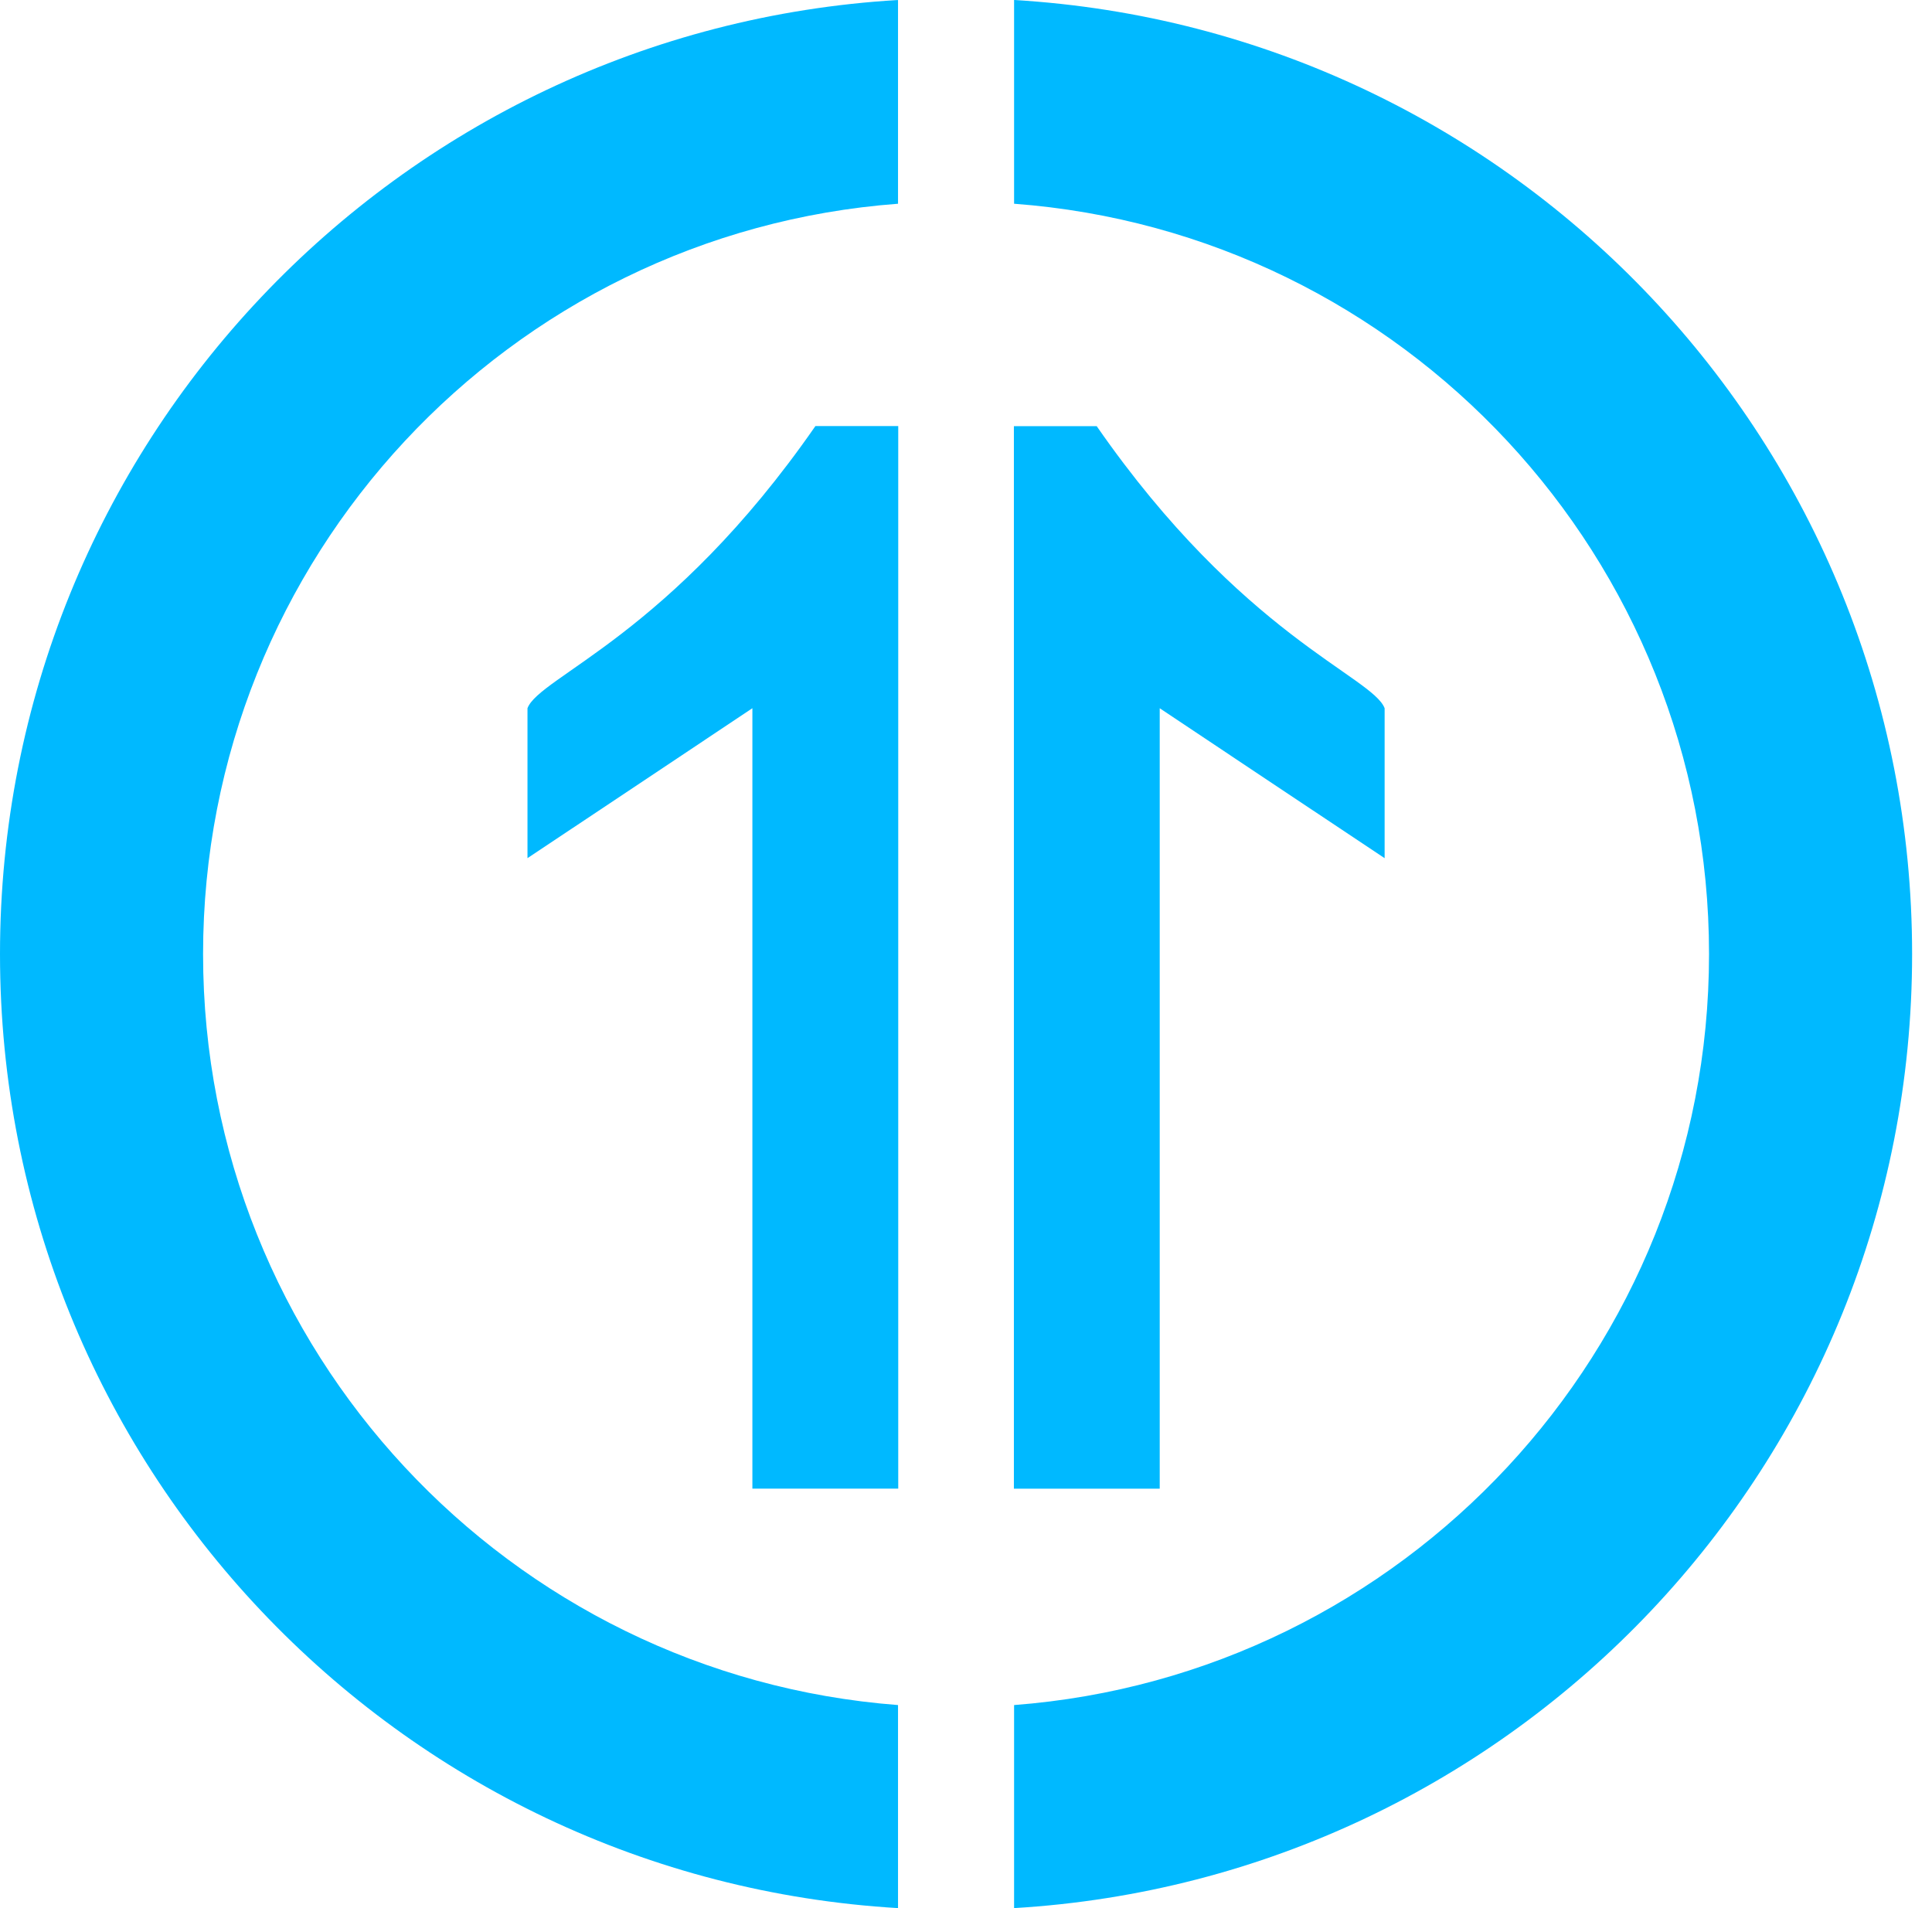
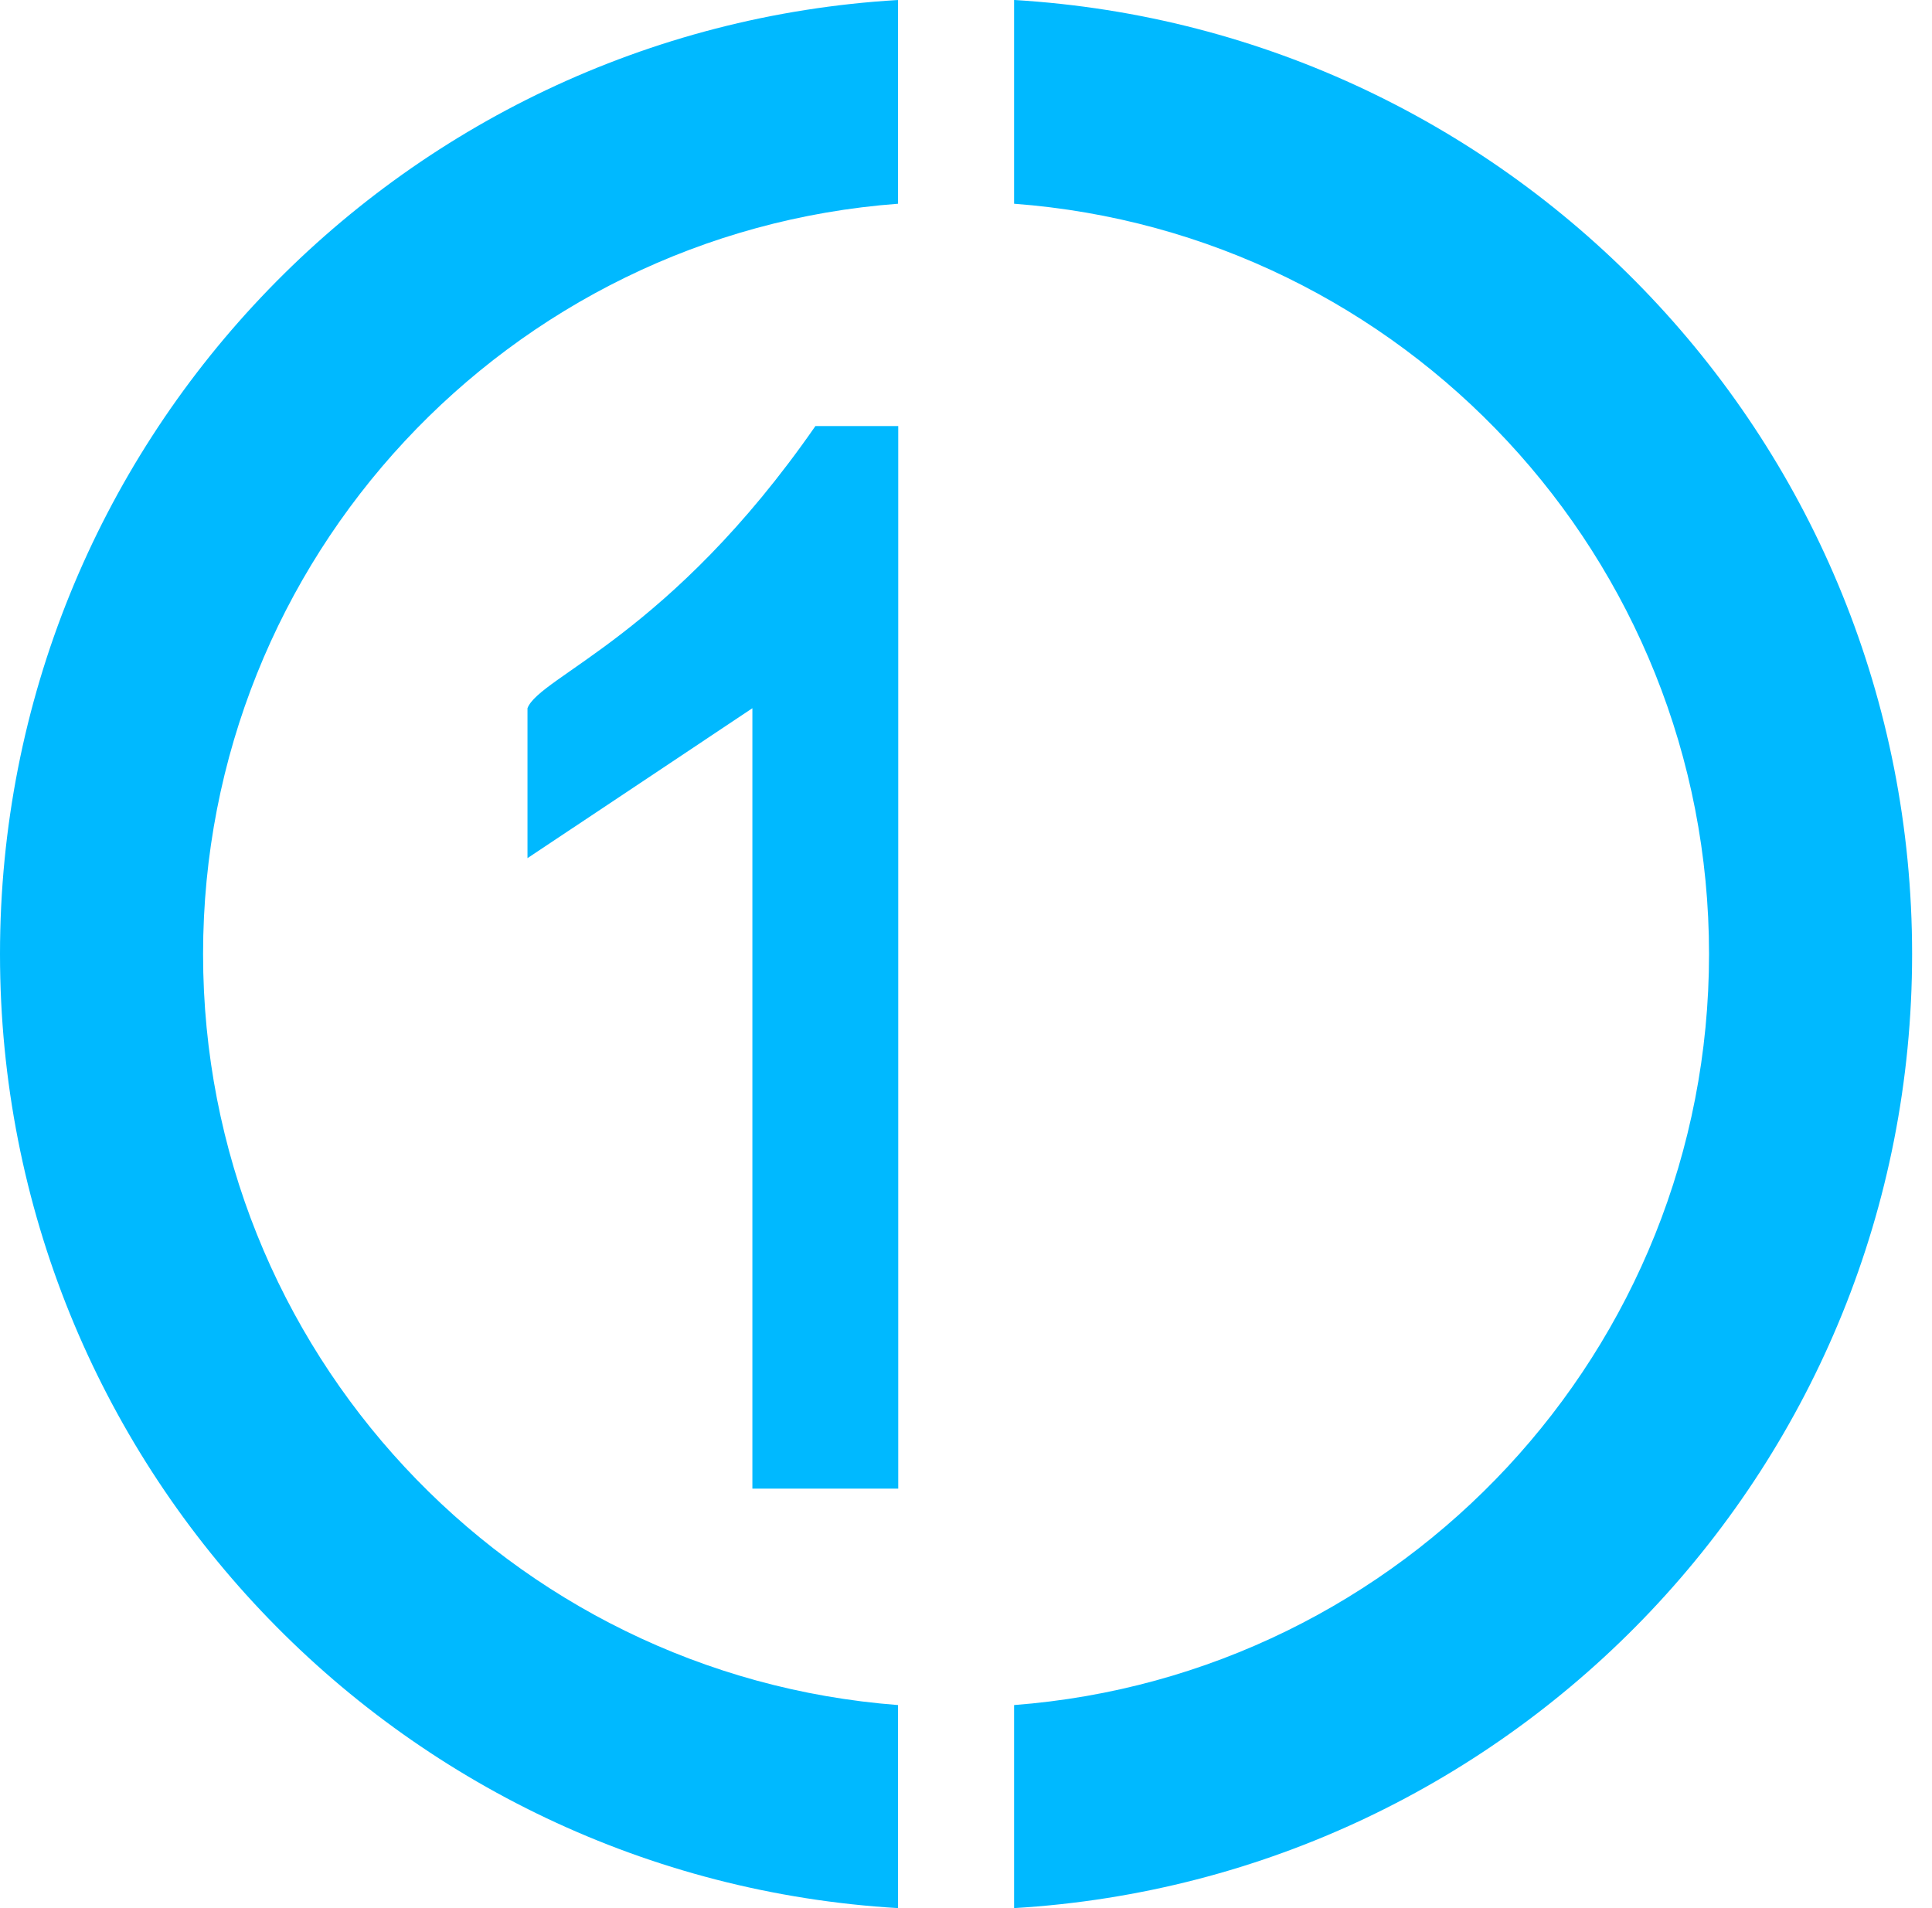
<svg xmlns="http://www.w3.org/2000/svg" width="81" height="80" viewBox="0 0 81 80" fill="none">
  <g clip-path="url(#clip0)">
    <path d="M42.516 0V8.542C58.825 9.759 71.652 23.387 71.652 40C71.652 56.613 58.821 70.243 42.516 71.487V80C63.524 78.756 80.166 61.341 80.166 40C80.166 18.659 63.524 1.244 42.516 0ZM0 40C0 61.341 16.642 78.756 37.65 80V71.487C21.341 70.243 8.514 56.614 8.514 40C8.514 23.386 21.345 9.759 37.65 8.542V0C16.642 1.244 0 18.659 0 40Z" fill="#00B9FF" />
    <path d="M37.659 17.864V62.413H31.544V29.693C28.406 31.793 25.263 33.879 22.115 35.979V29.693C22.621 28.359 28.097 26.642 34.186 17.864H37.659Z" fill="#00B9FF" />
-     <path d="M58.051 29.694V35.98C54.903 33.879 51.76 31.794 48.622 29.694V62.416H42.508V17.868H45.98C52.069 26.642 57.545 28.362 58.051 29.694Z" fill="#00B9FF" />
  </g>
  <defs>
    <clipPath id="clip0">
      <rect width="80.166" height="80" fill="white" />
    </clipPath>
  </defs>
</svg>